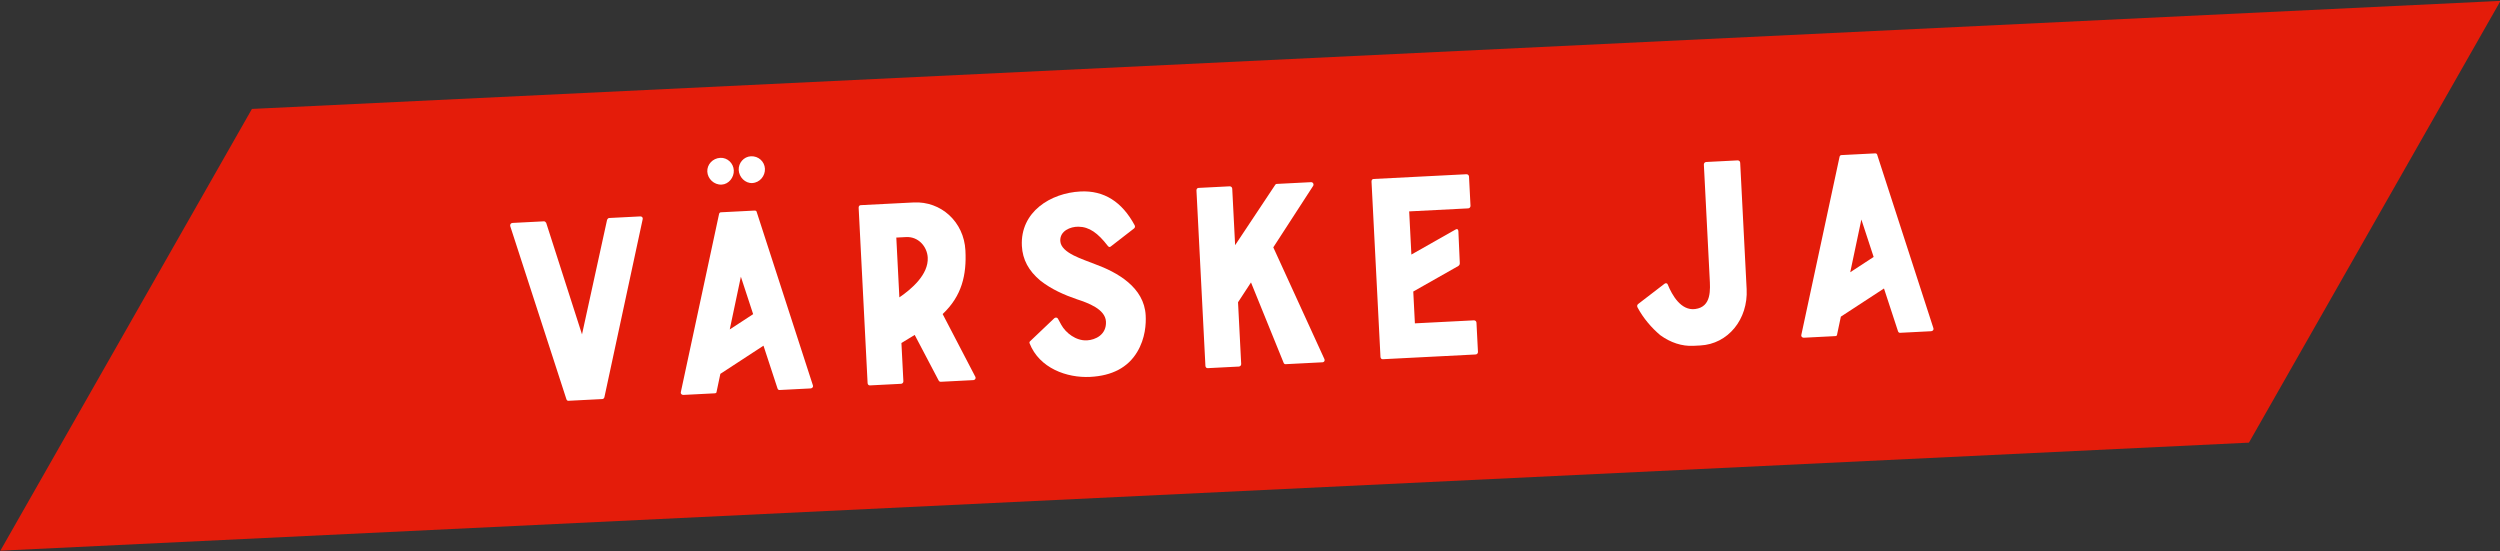
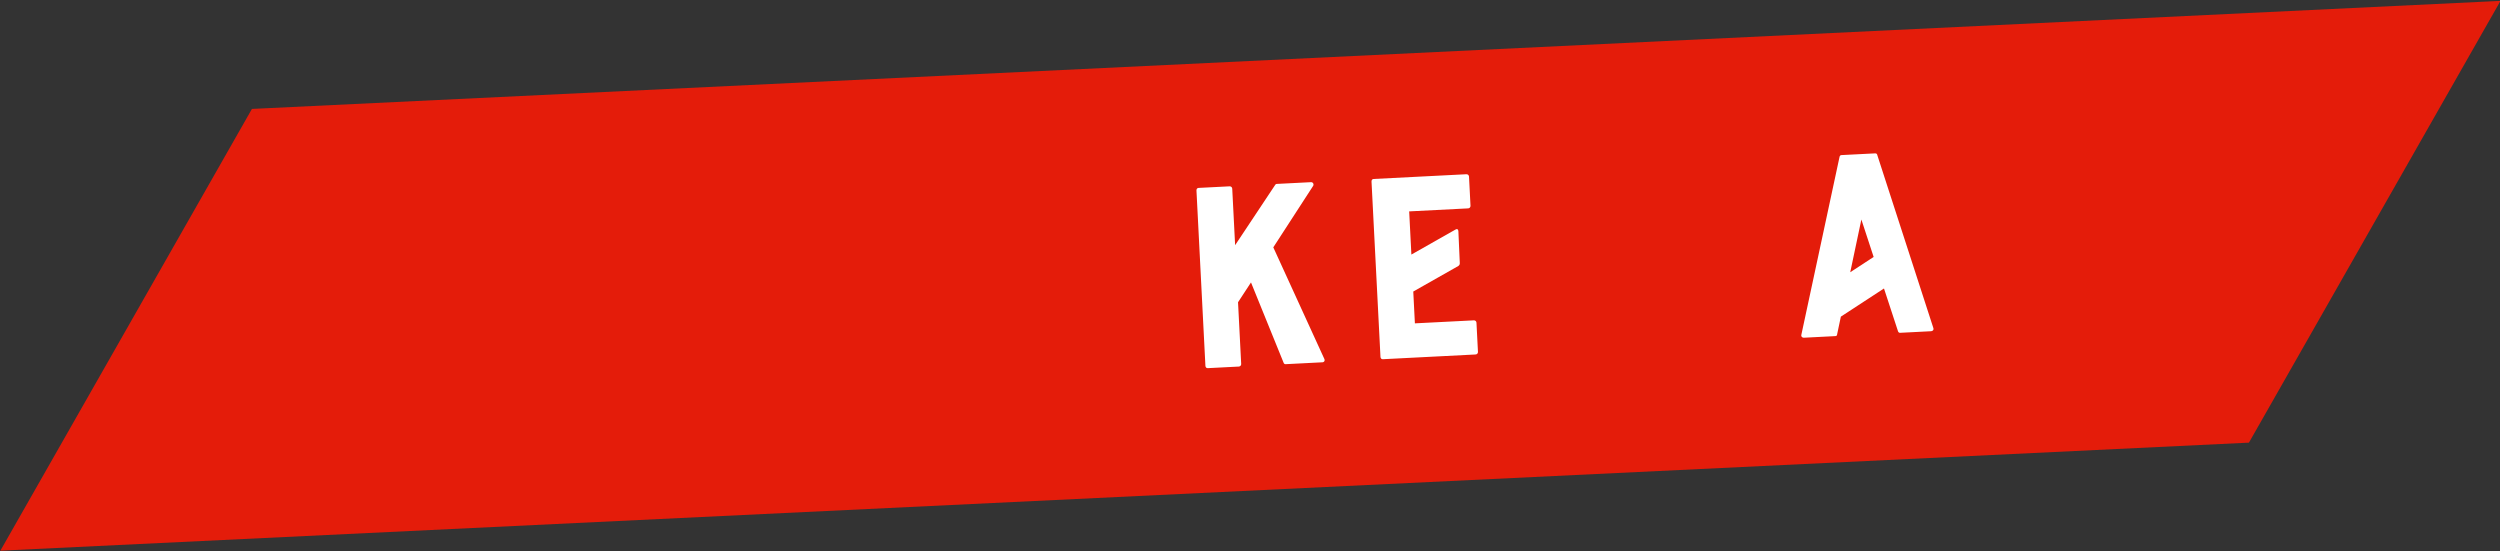
<svg xmlns="http://www.w3.org/2000/svg" width="100%" height="100%" viewBox="0 0 1496 330" version="1.1" xml:space="preserve" style="fill-rule:evenodd;clip-rule:evenodd;stroke-linejoin:round;stroke-miterlimit:2;">
  <rect x="0" y="0" width="1496" height="330" fill="#333333" stroke="none" />
  <g transform="matrix(1,0,0,1,-3460.8,-4570.41)">
    <g transform="matrix(5.556,0,0,5.556,0,0)">
      <g transform="matrix(-0.999,0.048,0.048,0.999,649.288,839.536)">
        <path d="M-214.067,41.062L28.354,41.062L-0.989,-5.154L-243.41,-5.154L-214.067,41.062Z" style="fill:rgb(228,28,10);fill-rule:nonzero;" />
      </g>
    </g>
    <g transform="matrix(5.556,0,0,5.556,0,0)">
      <g transform="matrix(0.999,-0.051,0.051,0.999,0,0)">
-         <path d="M638.891,899.257L642.542,899.257C642.66,899.257 642.719,899.198 642.778,899.081L647.871,880.149C647.93,879.973 647.812,879.825 647.636,879.825L644.279,879.825C644.161,879.825 644.103,879.914 644.044,880.002L640.717,892.191L637.478,880.002C637.419,879.914 637.36,879.825 637.242,879.825L633.857,879.825C633.68,879.825 633.562,879.973 633.592,880.149L638.685,899.081C638.715,899.198 638.803,899.257 638.891,899.257Z" style="fill:white;fill-rule:nonzero;" />
-         <path d="M654.878,899.081C654.878,899.081 655.378,897.194 655.378,897.194L660.17,894.402L661.444,899.081C661.476,899.198 661.562,899.257 661.65,899.257L665.007,899.257C665.183,899.257 665.31,899.108 665.272,898.963L660.178,880.002C660.178,879.914 660.09,879.825 659.972,879.825L656.321,879.825C656.203,879.825 656.139,879.912 656.115,880.002L651.021,898.963C650.983,899.108 651.11,899.257 651.286,899.257L654.672,899.257C654.79,899.257 654.878,899.198 654.878,899.081ZM655.084,875.38C655.084,876.145 655.732,876.852 656.557,876.852C657.322,876.852 657.94,876.145 657.94,875.38C657.94,874.614 657.322,873.966 656.557,873.966C655.732,873.966 655.084,874.614 655.084,875.38ZM656.631,892.47L658.117,886.862L659.231,890.955L656.631,892.47ZM658.47,875.38C658.47,876.145 659.089,876.852 659.854,876.852C660.679,876.852 661.297,876.145 661.297,875.38C661.297,874.614 660.679,873.966 659.854,873.966C659.089,873.966 658.47,874.614 658.47,875.38Z" style="fill:white;fill-rule:nonzero;" />
-         <path d="M671.396,899.257L674.752,899.257C674.899,899.257 675.017,899.14 675.017,898.992L675.017,894.87L676.489,894.075L678.815,899.11C678.874,899.228 678.962,899.257 679.051,899.257L682.554,899.257C682.731,899.257 682.849,899.081 682.79,898.933L679.61,891.985C681.789,890.13 682.407,887.893 682.407,885.272C682.407,882.181 680.052,879.825 677.107,879.825L671.396,879.825C671.248,879.825 671.16,879.943 671.16,880.09L671.16,898.992C671.16,899.14 671.248,899.257 671.396,899.257ZM675.046,889.954L675.046,883.506L676.106,883.506C677.431,883.506 678.315,884.654 678.315,885.832C678.315,887.657 676.401,889.129 675.046,889.954Z" style="fill:white;fill-rule:nonzero;" />
-         <path d="M695.126,899.552C697.481,899.552 699.226,898.757 700.315,897.137C701.287,895.695 701.434,894.134 701.434,893.251C701.434,890.219 698.633,888.453 696.245,887.444C695.067,886.884 692.66,886.097 692.66,884.772C692.66,883.682 693.83,883.282 694.684,883.336C695.86,883.411 696.745,884.124 697.746,885.567C697.864,885.714 697.923,885.714 698.041,885.655L700.661,883.83C700.75,883.771 700.808,883.623 700.75,883.506C699.513,880.885 697.629,879.56 695.097,879.56C691.887,879.56 688.502,881.415 688.502,885.096C688.502,886.568 689.09,887.804 690.298,888.923C691.446,889.924 692.8,890.601 694.125,891.131C695.273,891.573 697.128,892.338 697.128,893.693C697.128,895.106 695.892,895.606 694.979,895.606C693.801,895.606 692.741,894.694 692.3,893.781C692.152,893.487 692.035,893.251 691.976,893.104C691.887,892.957 691.711,892.957 691.593,893.045L688.884,895.371C688.796,895.43 688.767,895.518 688.796,895.606C689.709,898.345 692.624,899.552 695.126,899.552Z" style="fill:white;fill-rule:nonzero;" />
        <path d="M707.816,899.257L711.172,899.257C711.319,899.257 711.437,899.14 711.437,898.992L711.437,892.338L712.939,890.277L716.001,899.081C716.03,899.198 716.119,899.257 716.207,899.257L720.182,899.257C720.388,899.257 720.476,899.081 720.417,898.933L715.53,886.627L720.152,880.238C720.27,880.061 720.152,879.825 719.946,879.825L716.295,879.825C716.177,879.825 716.148,879.825 716.06,879.943L711.437,886.185L711.437,880.09C711.437,879.943 711.319,879.825 711.172,879.825L707.816,879.825C707.669,879.825 707.58,879.943 707.58,880.09L707.58,898.992C707.58,899.14 707.669,899.257 707.816,899.257Z" style="fill:white;fill-rule:nonzero;" />
        <path d="M726.688,899.257L736.699,899.257C736.846,899.257 736.964,899.14 736.964,898.992L736.964,895.842C736.964,895.695 736.846,895.577 736.699,895.577L730.339,895.577L730.339,892.146L735.315,889.651C735.441,889.578 735.497,889.482 735.498,889.336L735.521,885.904C735.522,885.692 735.388,885.614 735.204,885.721L730.339,888.16L730.339,883.506L736.699,883.506C736.846,883.506 736.964,883.388 736.964,883.241L736.964,880.09C736.964,879.943 736.846,879.825 736.699,879.825L726.688,879.825C726.541,879.825 726.453,879.943 726.453,880.09L726.453,898.992C726.453,899.14 726.541,899.257 726.688,899.257Z" style="fill:white;fill-rule:nonzero;" />
-         <path d="M760.164,899.522L760.9,899.522C763.903,899.522 766.2,896.966 766.2,893.72L766.2,880.09C766.2,879.943 766.082,879.825 765.935,879.825L762.549,879.825C762.402,879.825 762.284,879.943 762.284,880.09L762.284,892.309C762.284,893.546 762.359,895.442 760.547,895.577C759.02,895.69 758.151,893.964 757.739,892.786C757.68,892.609 757.504,892.609 757.386,892.698L754.452,894.723C754.335,894.812 754.305,894.929 754.364,895.077C754.924,896.284 755.777,897.373 756.661,898.197C757.721,899.051 758.928,899.522 760.164,899.522Z" style="fill:white;fill-rule:nonzero;" />
        <path d="M775.68,899.081C775.68,899.081 776.18,897.194 776.18,897.194L780.972,894.402L782.246,899.081C782.278,899.198 782.364,899.257 782.452,899.257L785.809,899.257C785.985,899.257 786.112,899.108 786.074,898.963L780.98,880.002C780.98,879.914 780.892,879.825 780.774,879.825L777.123,879.825C777.005,879.825 776.941,879.912 776.917,880.002L771.823,898.963C771.785,899.108 771.912,899.257 772.088,899.257L775.474,899.257C775.592,899.257 775.68,899.198 775.68,899.081ZM777.433,892.47L778.919,886.862L780.033,890.955L777.433,892.47Z" style="fill:white;fill-rule:nonzero;" />
      </g>
    </g>
  </g>
</svg>